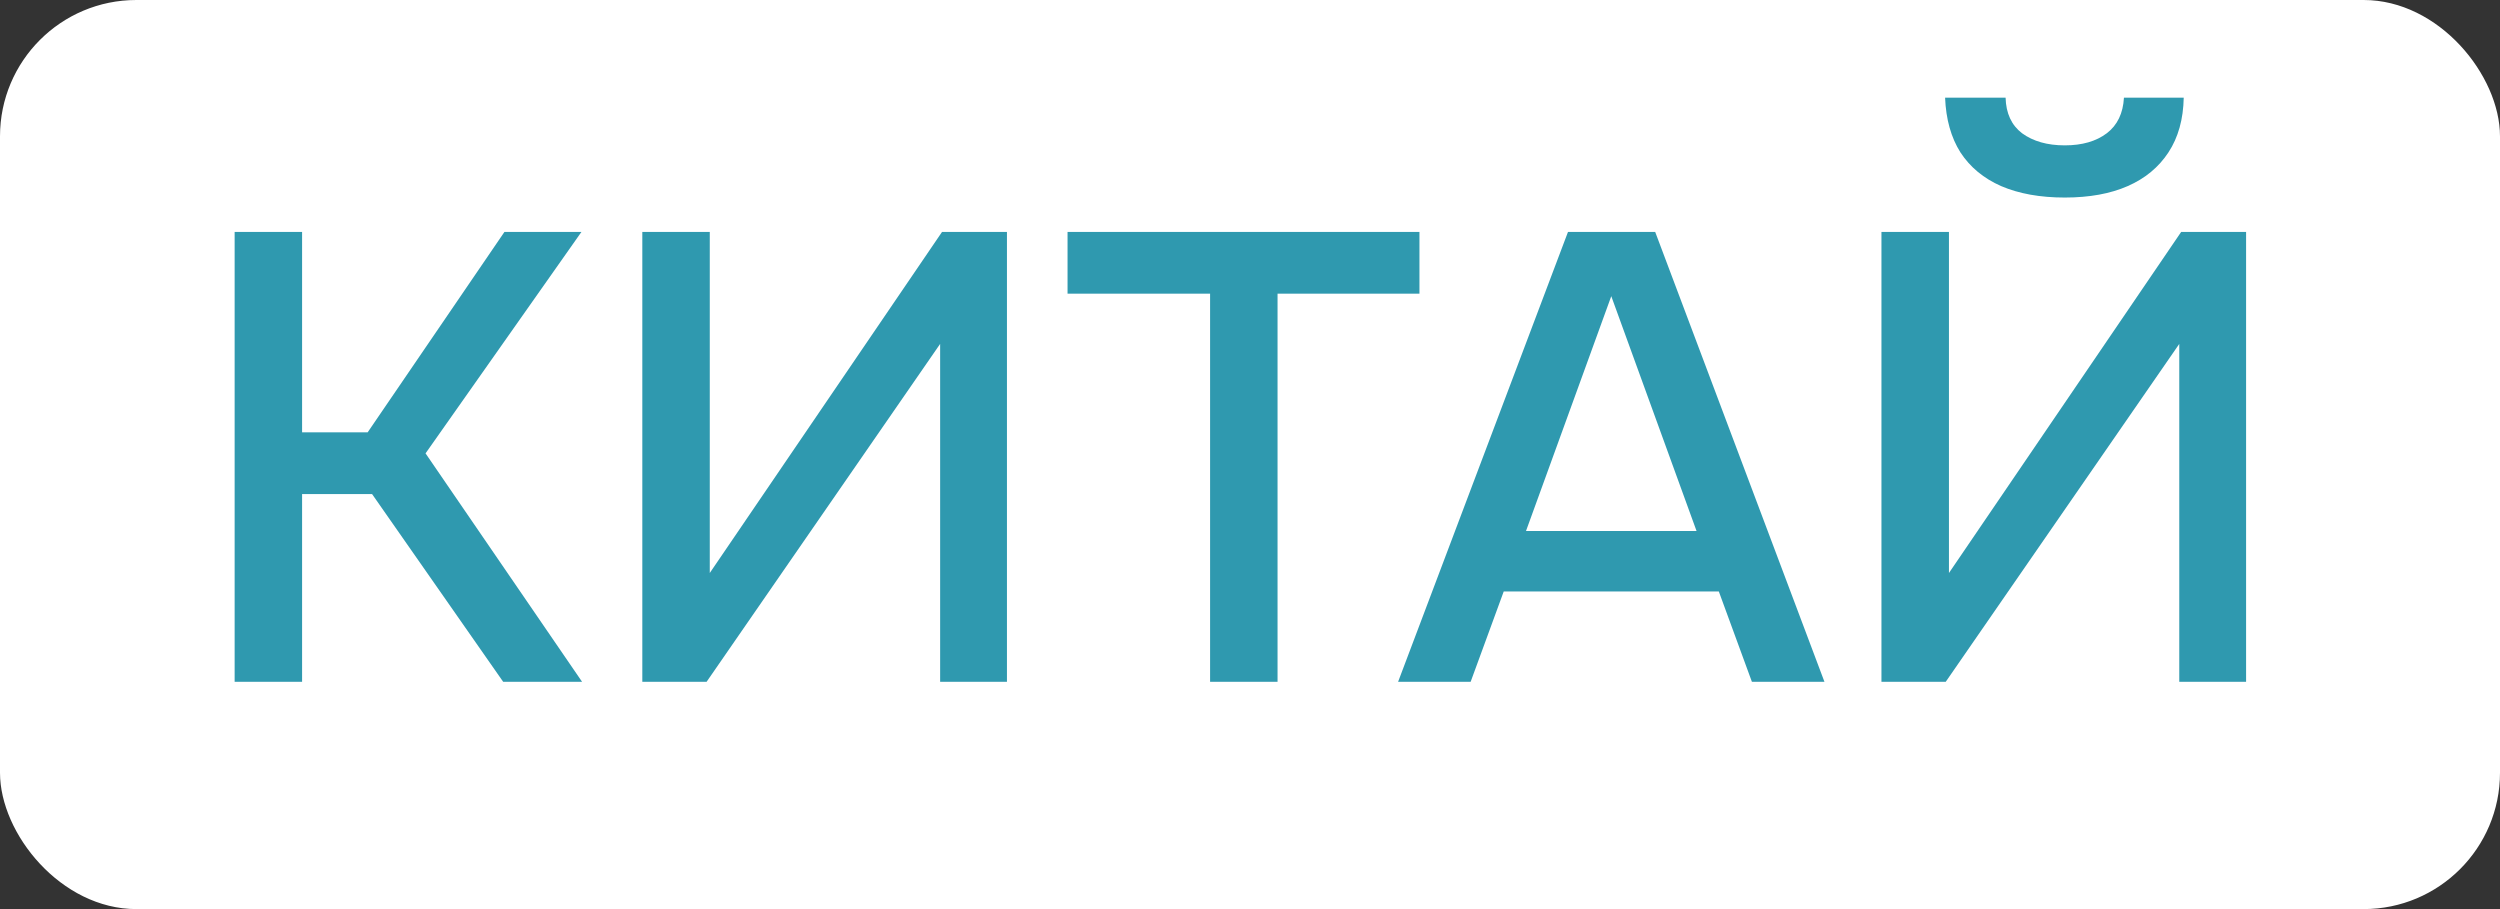
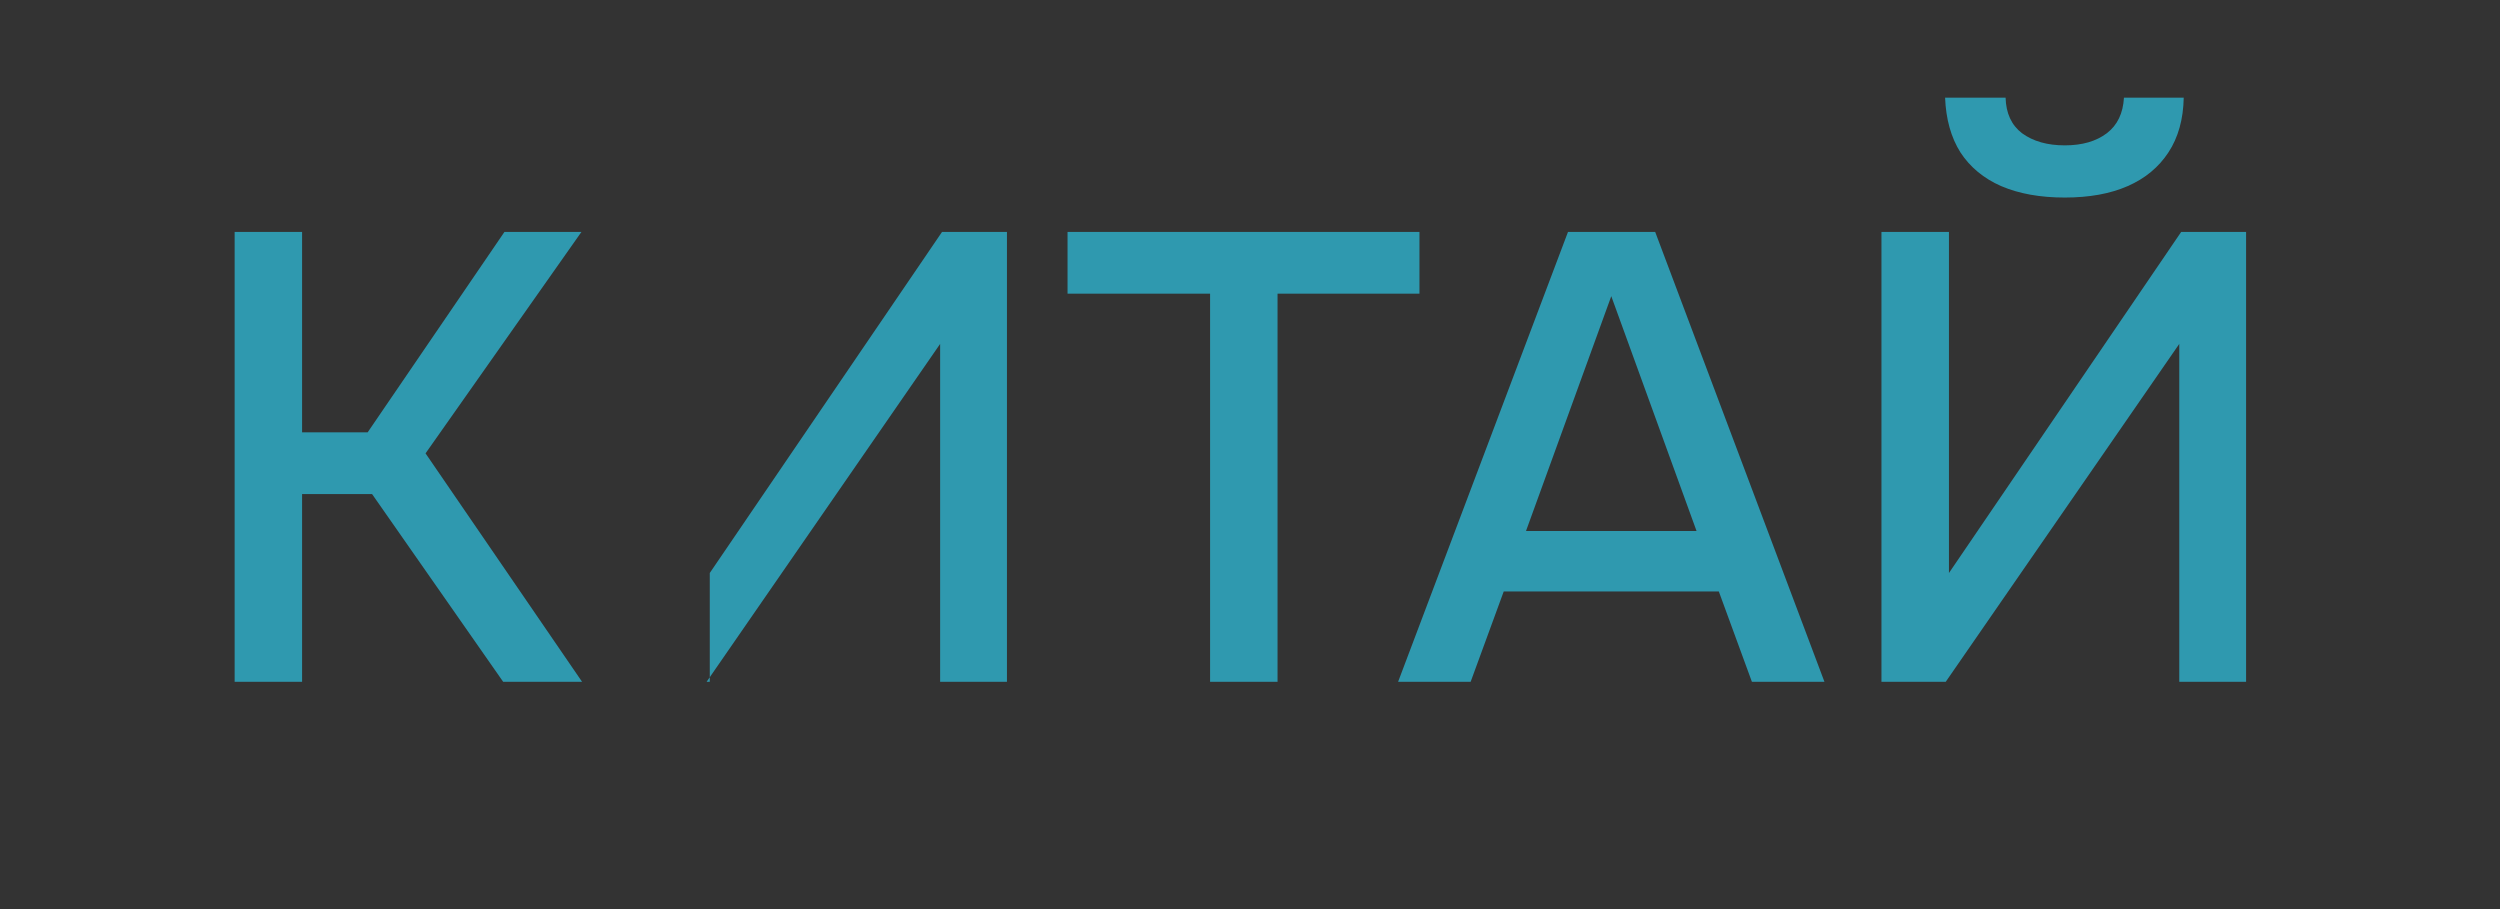
<svg xmlns="http://www.w3.org/2000/svg" width="55" height="20" viewBox="0 0 55 20" fill="none">
  <rect x="0" y="0" width="55" height="20" fill="#333333" stroke="none" />
-   <rect width="55" height="20" rx="3" fill="white" />
-   <path d="M5.162 15V5.102H6.646V9.512H8.088L11.098 5.102H12.792L9.362 9.974L12.806 15H11.07L8.186 10.87H6.646V15H5.162ZM14.131 15V5.102H15.615V12.606L20.725 5.102H22.153V15H20.683V7.566L15.545 15H14.131ZM26.622 15V6.46H23.486V5.102H31.228V6.46H28.106V15H26.622ZM30.758 15L34.496 5.102H36.414L40.138 15H38.542L37.814 13.012H33.082L32.354 15H30.758ZM33.572 11.682H37.324L35.448 6.516L33.572 11.682ZM41.392 15V5.102H42.877V12.606L47.986 5.102H49.414V15H47.944V7.566L42.806 15H41.392ZM45.425 4.346C44.883 4.346 44.416 4.262 44.025 4.094C43.642 3.926 43.343 3.679 43.129 3.352C42.923 3.025 42.811 2.624 42.792 2.148H44.123C44.132 2.493 44.253 2.755 44.486 2.932C44.729 3.109 45.042 3.198 45.425 3.198C45.807 3.198 46.115 3.109 46.349 2.932C46.582 2.755 46.708 2.493 46.727 2.148H48.042C48.033 2.624 47.921 3.025 47.706 3.352C47.492 3.679 47.193 3.926 46.81 4.094C46.428 4.262 45.966 4.346 45.425 4.346Z" fill="#2F99AF" />
+   <path d="M5.162 15V5.102H6.646V9.512H8.088L11.098 5.102H12.792L9.362 9.974L12.806 15H11.07L8.186 10.87H6.646V15H5.162ZM14.131 15H15.615V12.606L20.725 5.102H22.153V15H20.683V7.566L15.545 15H14.131ZM26.622 15V6.46H23.486V5.102H31.228V6.46H28.106V15H26.622ZM30.758 15L34.496 5.102H36.414L40.138 15H38.542L37.814 13.012H33.082L32.354 15H30.758ZM33.572 11.682H37.324L35.448 6.516L33.572 11.682ZM41.392 15V5.102H42.877V12.606L47.986 5.102H49.414V15H47.944V7.566L42.806 15H41.392ZM45.425 4.346C44.883 4.346 44.416 4.262 44.025 4.094C43.642 3.926 43.343 3.679 43.129 3.352C42.923 3.025 42.811 2.624 42.792 2.148H44.123C44.132 2.493 44.253 2.755 44.486 2.932C44.729 3.109 45.042 3.198 45.425 3.198C45.807 3.198 46.115 3.109 46.349 2.932C46.582 2.755 46.708 2.493 46.727 2.148H48.042C48.033 2.624 47.921 3.025 47.706 3.352C47.492 3.679 47.193 3.926 46.81 4.094C46.428 4.262 45.966 4.346 45.425 4.346Z" fill="#2F99AF" />
</svg>